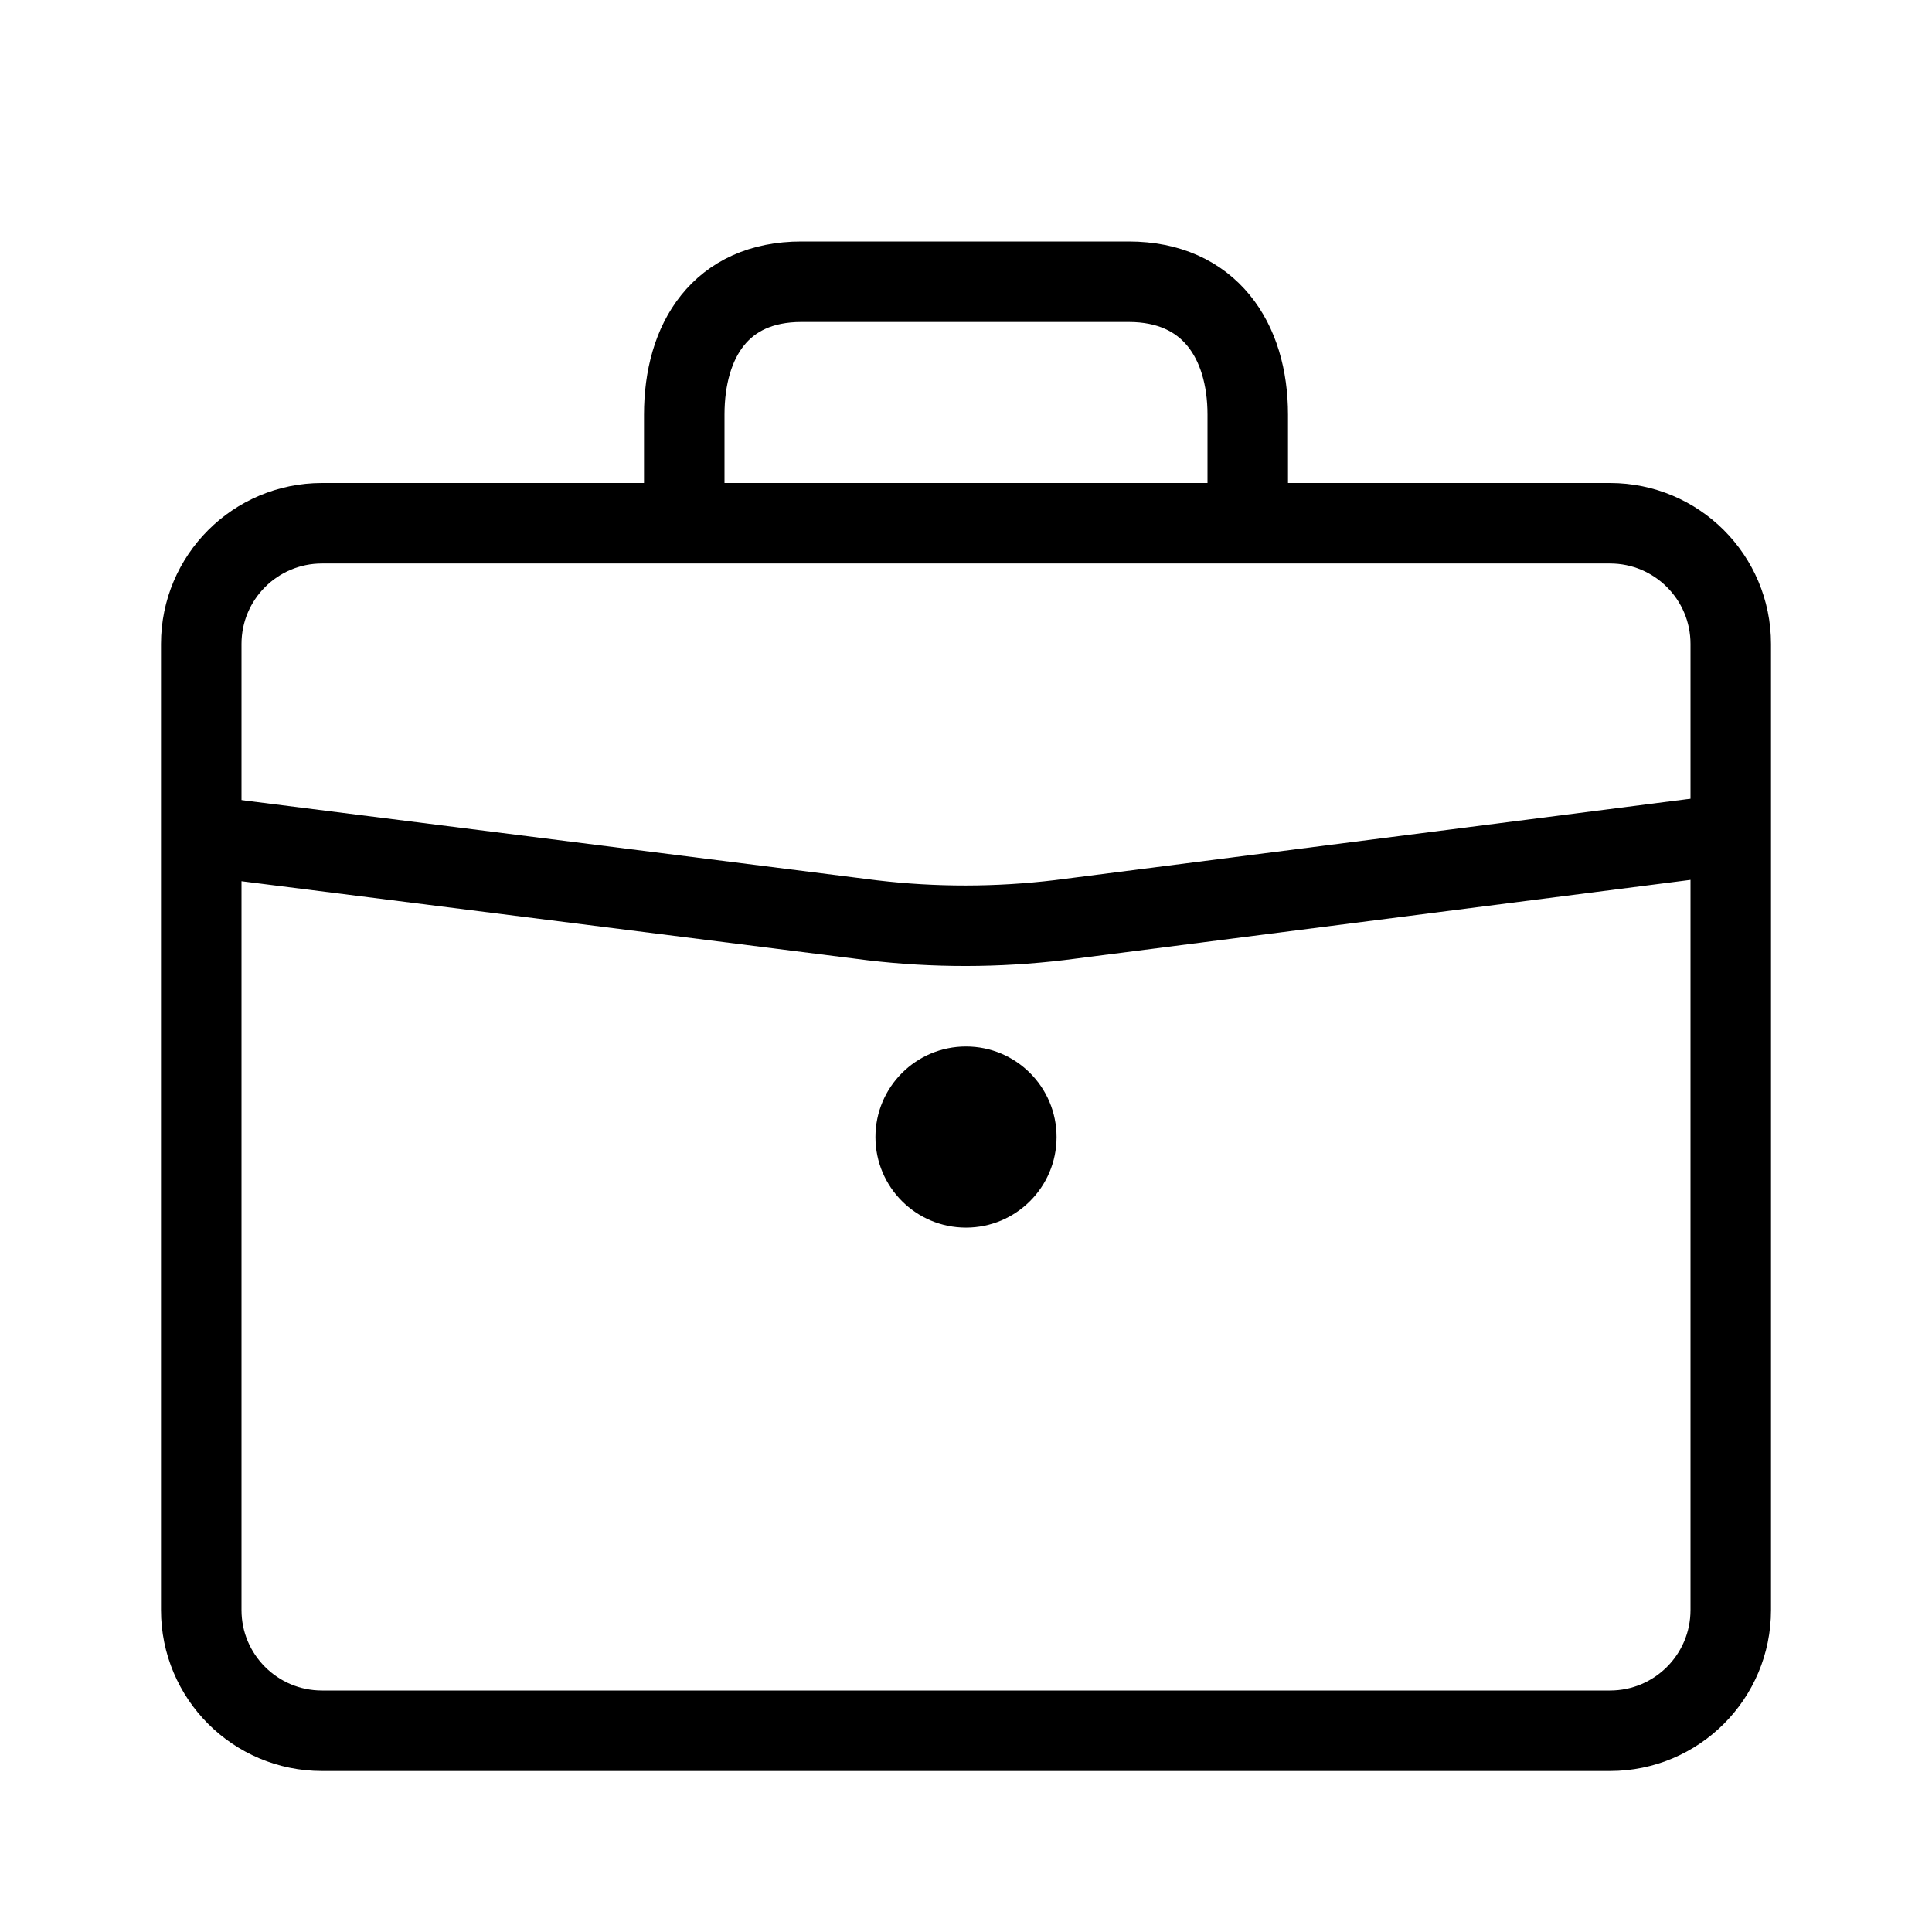
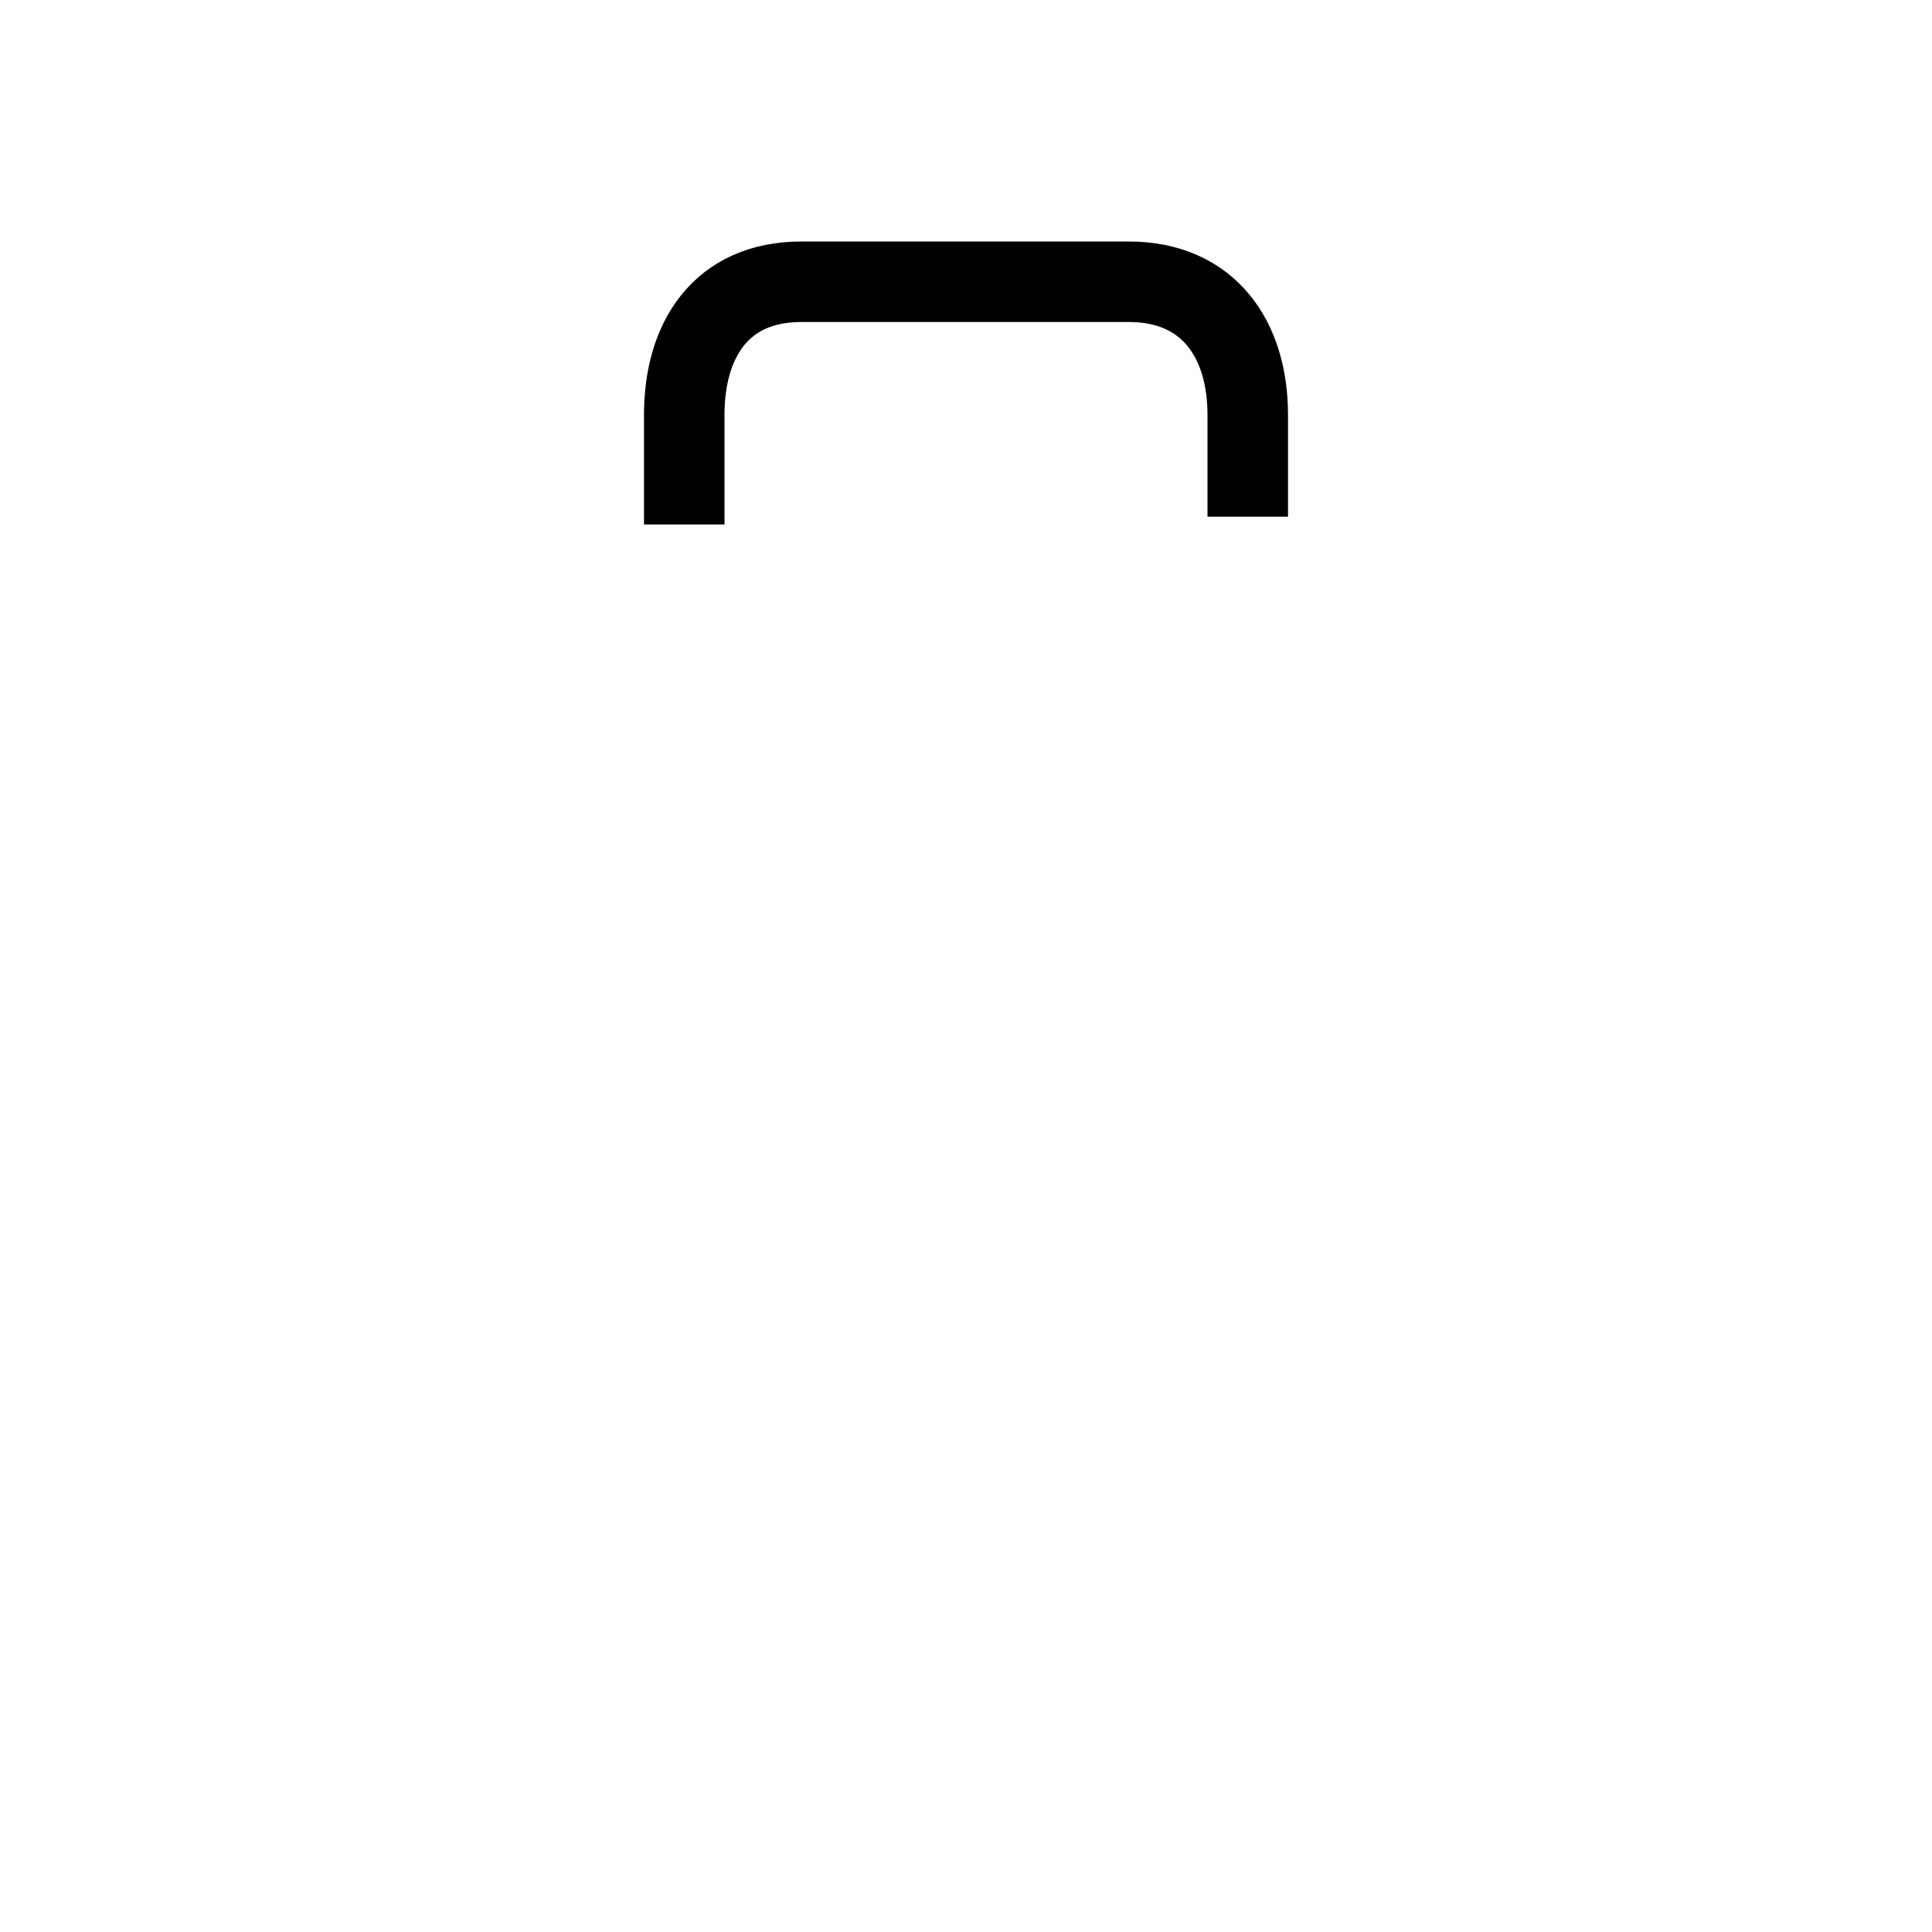
<svg xmlns="http://www.w3.org/2000/svg" version="1.1" id="ICON" x="0px" y="0px" viewBox="0 0 192 192" enable-background="new 0 0 192 192" xml:space="preserve">
  <g id="Business_x5F_ic_3">
-     <path fill="none" stroke="#000000" stroke-width="8" stroke-linejoin="round" stroke-miterlimit="10" d="M21.82,83.27l64.88,8.19   c6.18,0.73,12.42,0.72,18.6-0.02l63.79-8.17" />
-     <circle cx="96" cy="113" r="9" />
    <path fill="none" stroke="#000000" stroke-width="8" stroke-linejoin="round" stroke-miterlimit="10" d="M124,51.35V41.21   c0-7.38-3.81-13.21-11.83-13.21H79.64C71.61,28,68,33.84,68,41.21v10.91" />
-     <path fill="none" stroke="#000000" stroke-width="8" stroke-linejoin="round" stroke-miterlimit="10" d="M160,172H32   c-6.63,0-12-5.37-12-12V64c0-6.63,5.37-12,12-12h128c6.63,0,12,5.37,12,12v96C172,166.63,166.63,172,160,172z" />
  </g>
</svg>